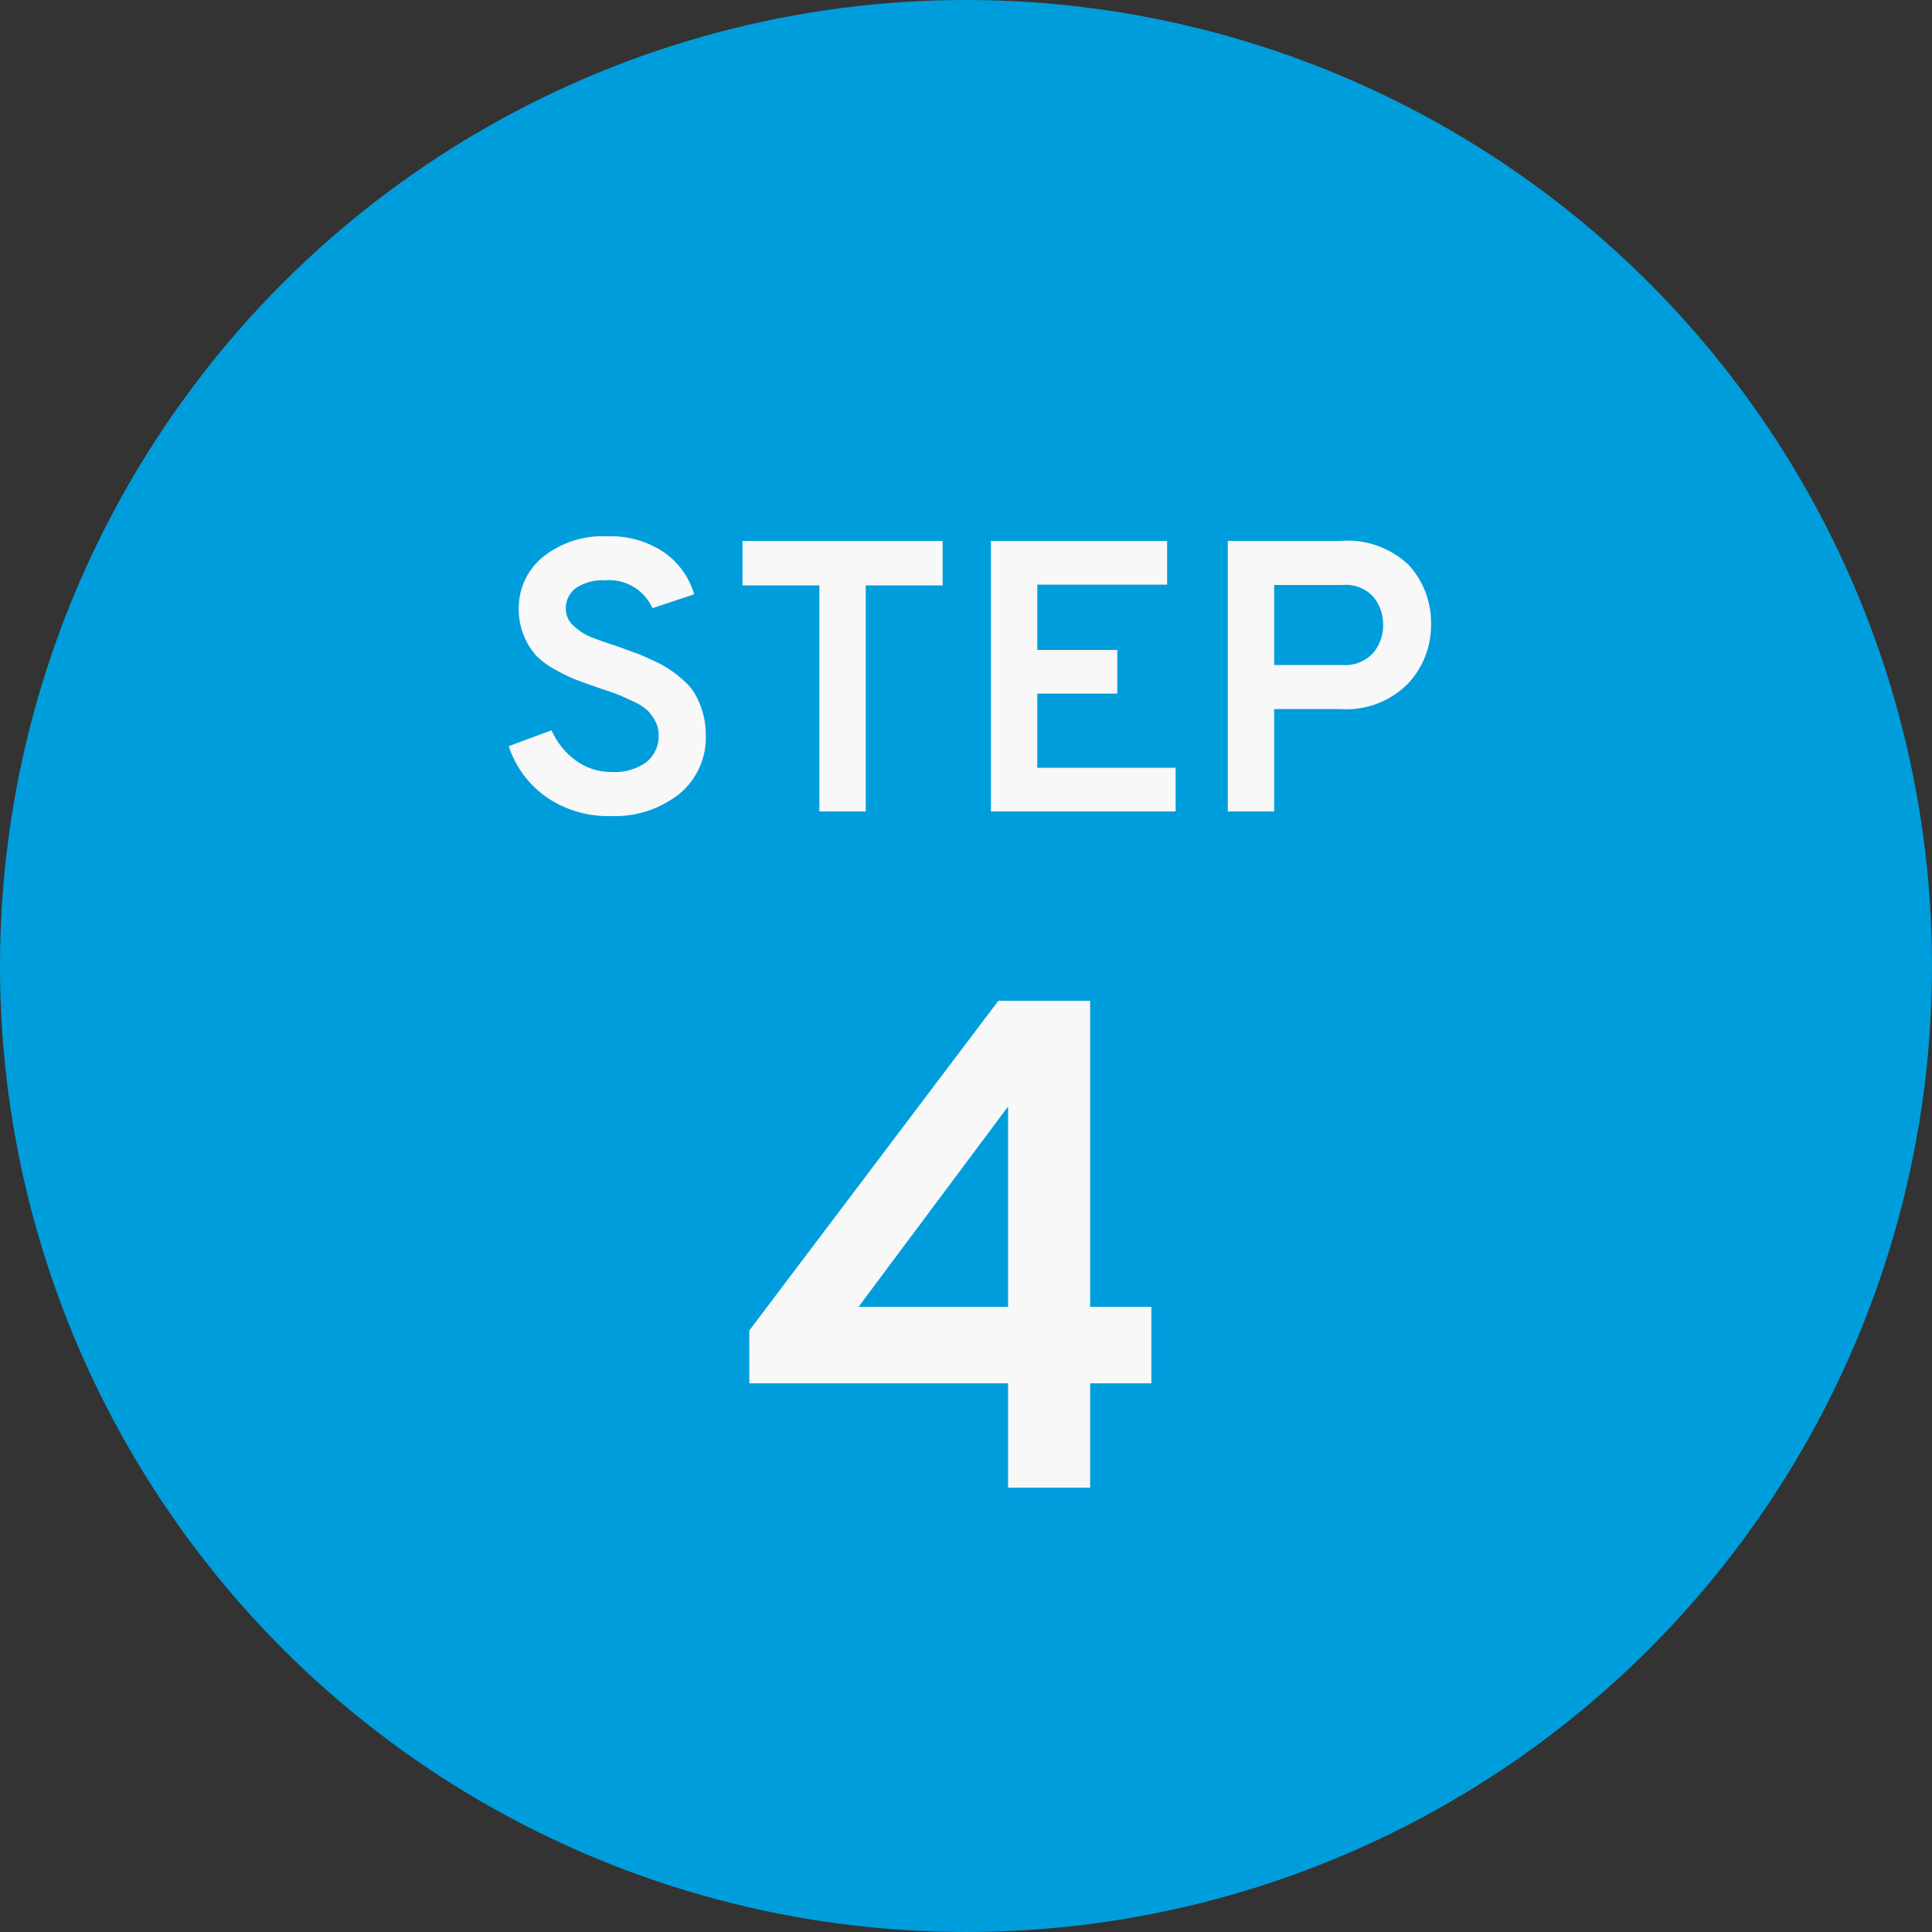
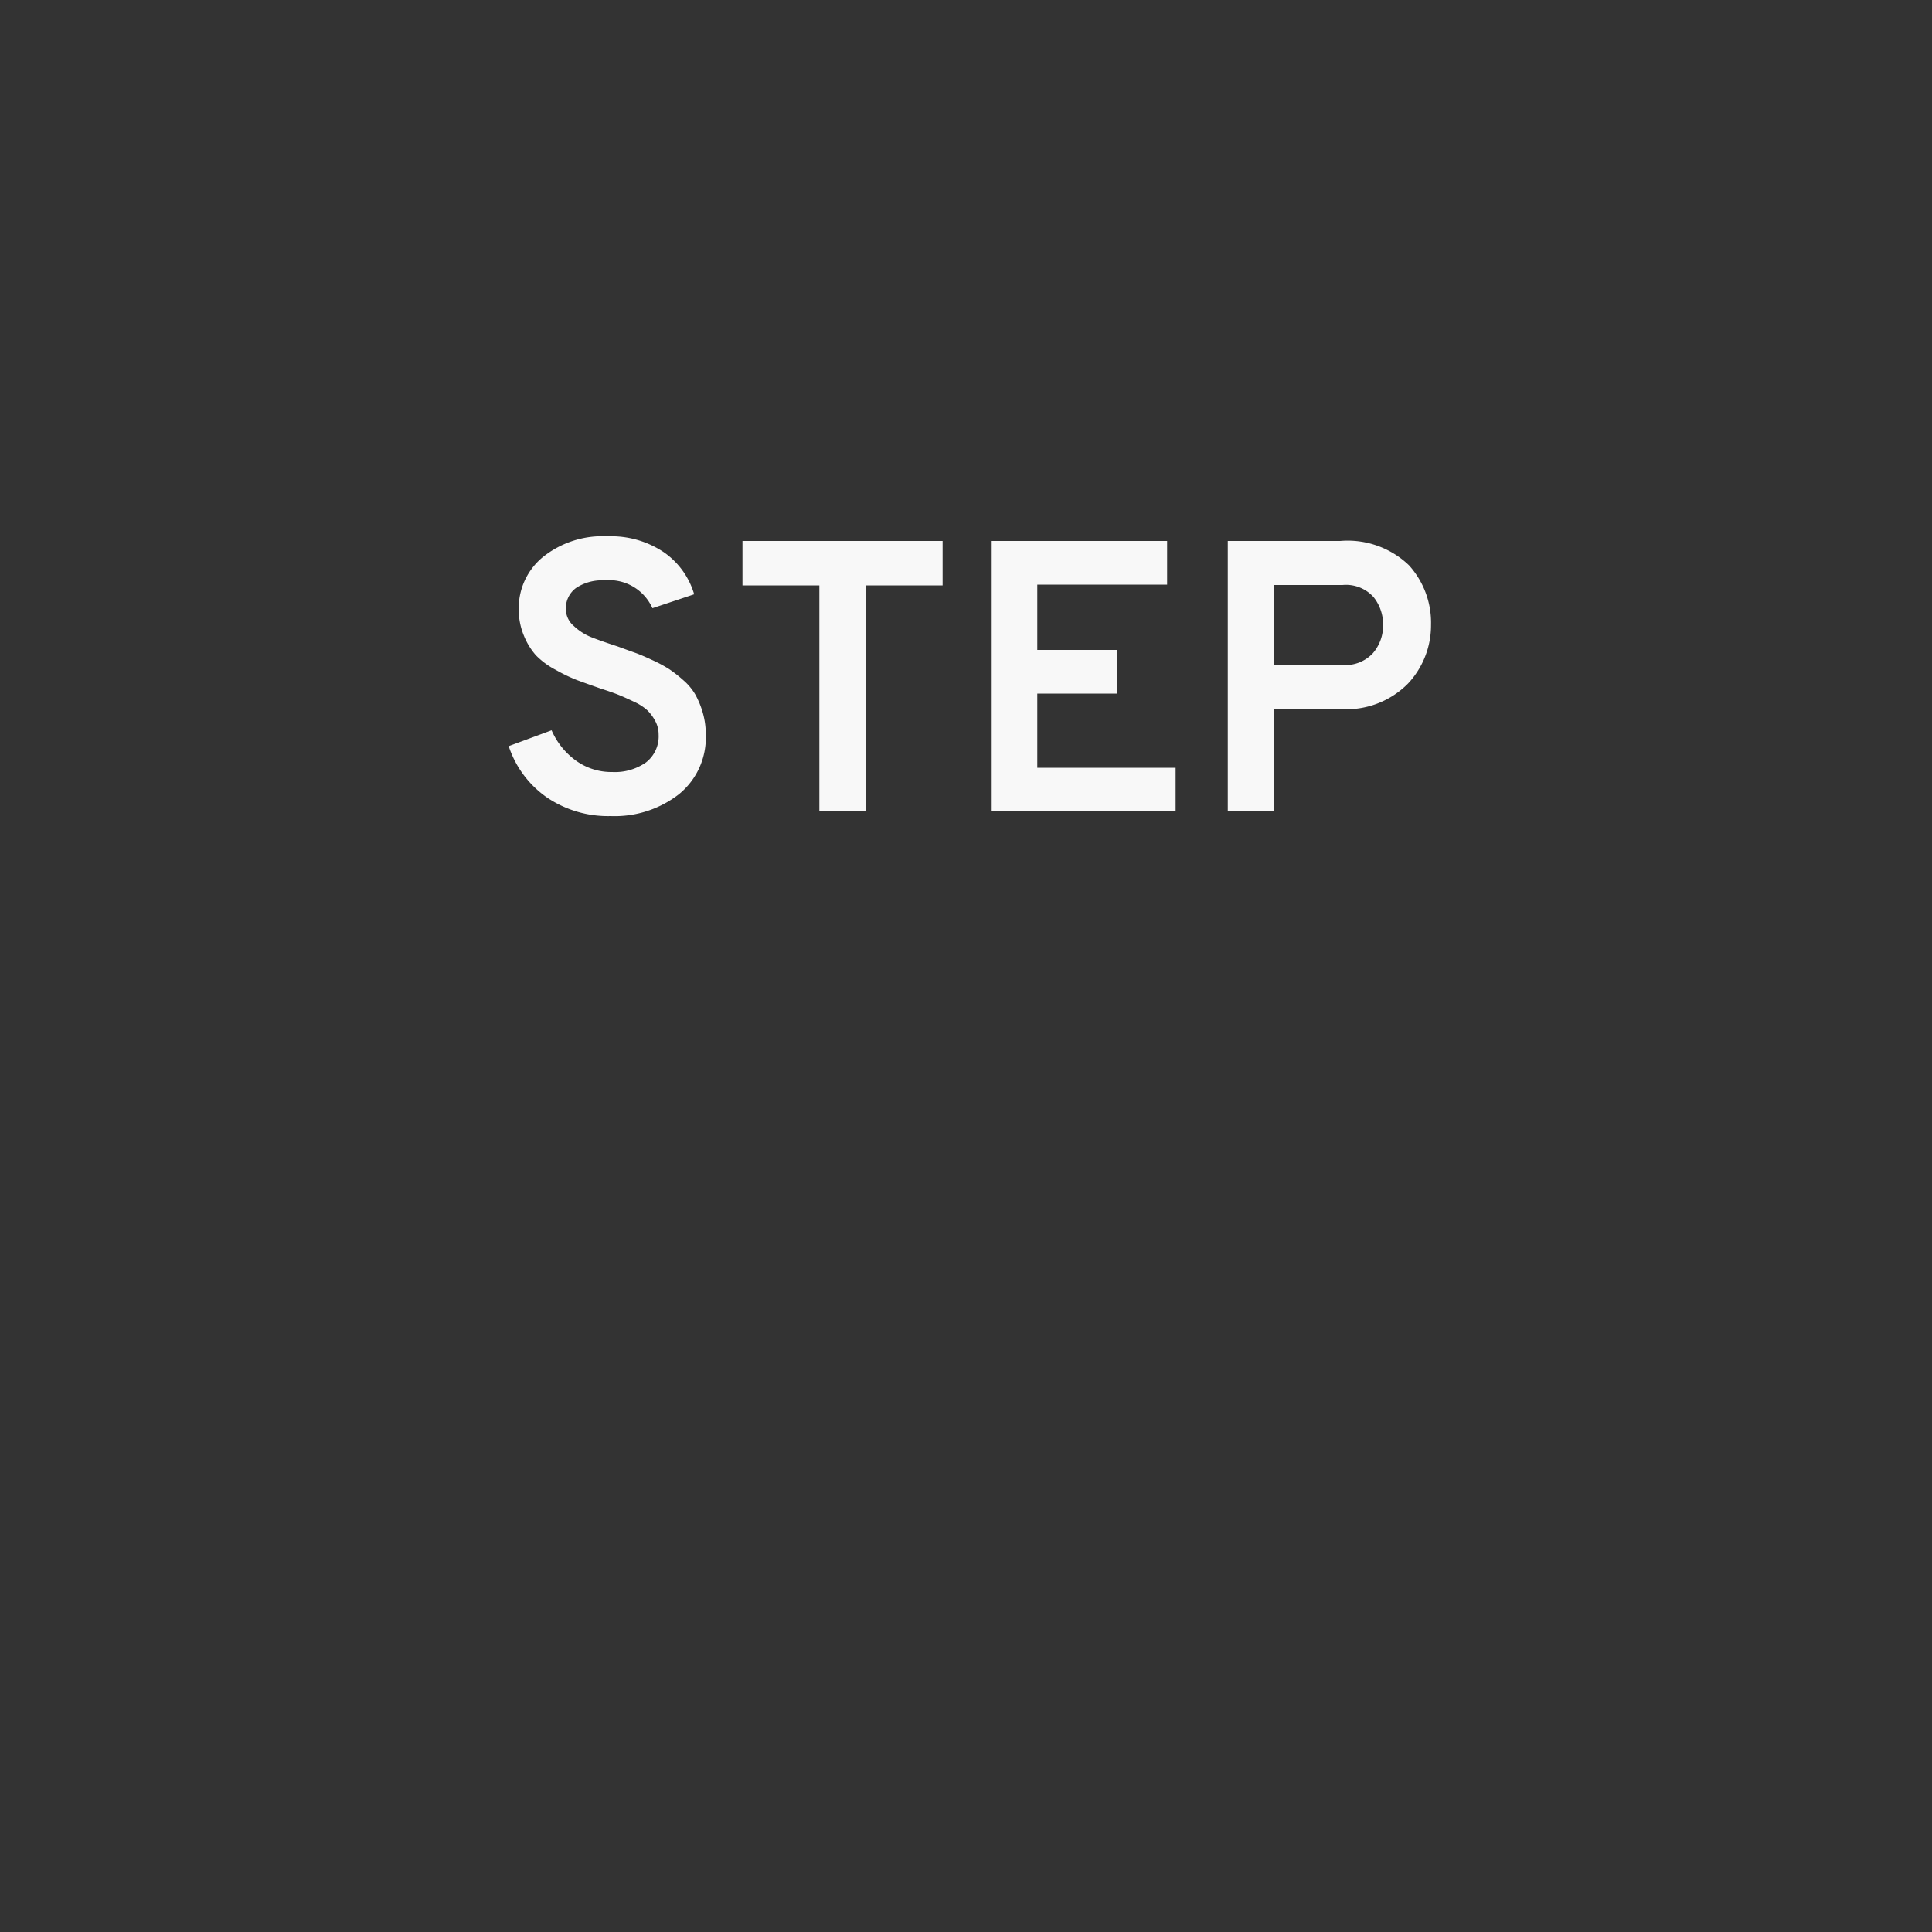
<svg xmlns="http://www.w3.org/2000/svg" width="100" height="100" viewBox="0 0 100 100">
  <rect x="0" y="0" width="100" height="100" fill="#333333" stroke="none" />
  <g id="icn_step04" transform="translate(-503 -3555)">
-     <circle id="楕円形_3" data-name="楕円形 3" cx="50" cy="50" r="50" transform="translate(503 3555)" fill="#009ddc" />
-     <path id="パス_41" data-name="パス 41" d="M-18.39.24A5.637,5.637,0,0,1-21.7-.73a5.211,5.211,0,0,1-1.97-2.65l2.22-.82a3.816,3.816,0,0,0,1.26,1.57,3.137,3.137,0,0,0,1.88.59,2.8,2.8,0,0,0,1.75-.5,1.708,1.708,0,0,0,.65-1.44,1.46,1.46,0,0,0-.18-.71,2.233,2.233,0,0,0-.41-.55,2.686,2.686,0,0,0-.69-.44q-.46-.22-.78-.35t-.94-.33q-.8-.28-1.23-.44a8.641,8.641,0,0,1-1.1-.53,4.041,4.041,0,0,1-1.02-.75,3.536,3.536,0,0,1-.62-1.01,3.493,3.493,0,0,1-.27-1.39,3.412,3.412,0,0,1,1.24-2.68,4.939,4.939,0,0,1,3.36-1.08,4.893,4.893,0,0,1,2.92.83,4.018,4.018,0,0,1,1.56,2.17l-2.16.72a2.451,2.451,0,0,0-2.48-1.44,2.438,2.438,0,0,0-1.47.39,1.3,1.3,0,0,0-.53,1.11,1.148,1.148,0,0,0,.41.86,2.884,2.884,0,0,0,.88.57q.47.19,1.39.49.6.22.91.33t.87.37a7.125,7.125,0,0,1,.88.47,6.78,6.78,0,0,1,.73.57,2.924,2.924,0,0,1,.63.75,4.55,4.55,0,0,1,.38.92,3.963,3.963,0,0,1,.16,1.15A3.768,3.768,0,0,1-14.86-.89,5.415,5.415,0,0,1-18.39.24ZM-5.19-11.7V0h-2.4V-11.7h-3.98V-14H-1.21v2.3ZM1.29,0V-14h9.12v2.26H3.69v3.38H7.83V-6.1H3.69v3.84h7.16V0ZM13.55,0V-14h5.82a4.574,4.574,0,0,1,3.56,1.26,4.425,4.425,0,0,1,1.14,3.08,4.406,4.406,0,0,1-1.19,3.04A4.485,4.485,0,0,1,19.37-5.3H15.95V0Zm5.94-7.58a1.946,1.946,0,0,0,1.58-.62,2.2,2.2,0,0,0,.52-1.46,2.268,2.268,0,0,0-.49-1.43,1.916,1.916,0,0,0-1.61-.63H15.95v4.14Z" transform="translate(553 3597)" fill="#f8f8f8" />
-     <path id="パス_40" data-name="パス 40" d="M2.178,0V-5.4H-11.214V-8.136L1.674-25.2H6.426V-9.36H9.594V-5.4H6.426V0Zm0-9.36V-19.728L-5.562-9.36Z" transform="translate(553 3632)" fill="#f8f8f8" />
+     <path id="パス_41" data-name="パス 41" d="M-18.39.24A5.637,5.637,0,0,1-21.7-.73a5.211,5.211,0,0,1-1.97-2.65l2.22-.82a3.816,3.816,0,0,0,1.26,1.57,3.137,3.137,0,0,0,1.88.59,2.8,2.8,0,0,0,1.75-.5,1.708,1.708,0,0,0,.65-1.44,1.46,1.46,0,0,0-.18-.71,2.233,2.233,0,0,0-.41-.55,2.686,2.686,0,0,0-.69-.44q-.46-.22-.78-.35t-.94-.33q-.8-.28-1.23-.44a8.641,8.641,0,0,1-1.1-.53,4.041,4.041,0,0,1-1.02-.75,3.536,3.536,0,0,1-.62-1.01,3.493,3.493,0,0,1-.27-1.39,3.412,3.412,0,0,1,1.24-2.68,4.939,4.939,0,0,1,3.36-1.08,4.893,4.893,0,0,1,2.92.83,4.018,4.018,0,0,1,1.56,2.17l-2.16.72a2.451,2.451,0,0,0-2.48-1.44,2.438,2.438,0,0,0-1.47.39,1.3,1.3,0,0,0-.53,1.11,1.148,1.148,0,0,0,.41.86,2.884,2.884,0,0,0,.88.57q.47.19,1.39.49.6.22.91.33t.87.37a7.125,7.125,0,0,1,.88.47,6.78,6.78,0,0,1,.73.57,2.924,2.924,0,0,1,.63.75,4.55,4.55,0,0,1,.38.92,3.963,3.963,0,0,1,.16,1.15A3.768,3.768,0,0,1-14.86-.89,5.415,5.415,0,0,1-18.39.24ZM-5.19-11.7V0h-2.4V-11.7h-3.98V-14H-1.21v2.3ZM1.29,0V-14h9.12v2.26H3.69v3.38H7.83V-6.1H3.69v3.84h7.16V0M13.55,0V-14h5.82a4.574,4.574,0,0,1,3.56,1.26,4.425,4.425,0,0,1,1.14,3.08,4.406,4.406,0,0,1-1.19,3.04A4.485,4.485,0,0,1,19.37-5.3H15.95V0Zm5.94-7.58a1.946,1.946,0,0,0,1.58-.62,2.2,2.2,0,0,0,.52-1.46,2.268,2.268,0,0,0-.49-1.43,1.916,1.916,0,0,0-1.61-.63H15.95v4.14Z" transform="translate(553 3597)" fill="#f8f8f8" />
  </g>
</svg>